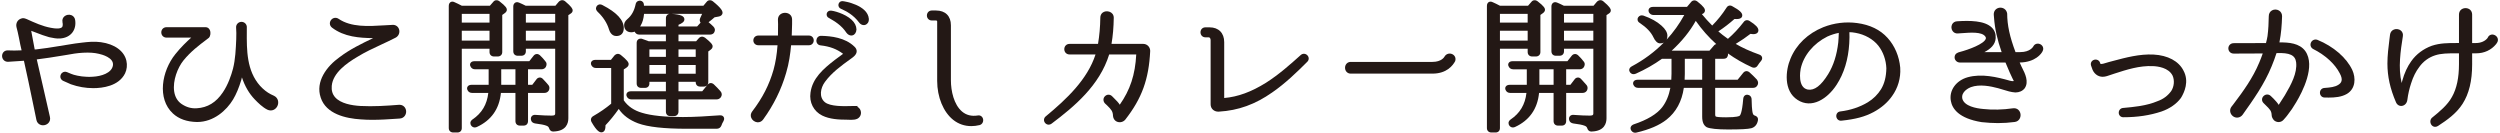
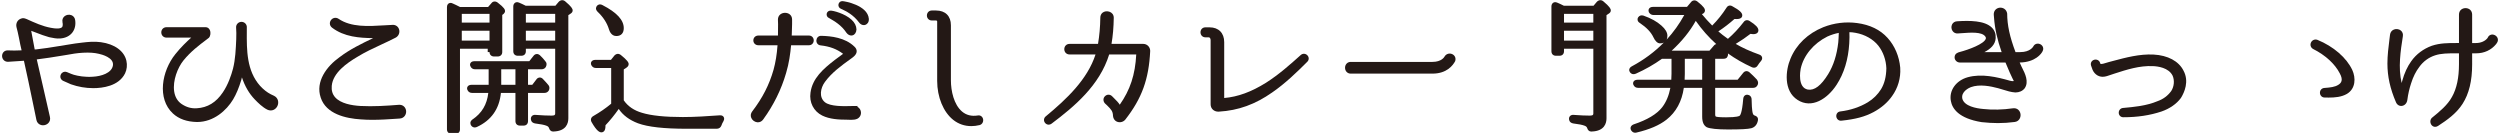
<svg xmlns="http://www.w3.org/2000/svg" version="1.1" x="0px" y="0px" viewBox="0 0 395 21" style="enable-background:new 0 0 395 21;" xml:space="preserve">
  <style type="text/css">
	.st0{fill:#231815;}
</style>
  <path class="st0" d="M15.939,6.666c-1.027-0.144-2.026-0.045-2.951,0.066c-0.744,0.074-1.467,0.193-2.166,0.308L9.435,7.265  C8.09,7.484,6.82,7.691,5.743,7.801c-0.09,0-0.18,0.006-0.259,0.014L4.931,4.868c0.292,0.103,0.582,0.216,0.877,0.331  c0.593,0.231,1.207,0.47,1.933,0.669l0.179,0.038c0.505,0.106,1.025,0.217,1.605,0.172c0.809-0.062,1.461-0.377,1.887-0.913  c0.416-0.523,0.581-1.233,0.464-1.993c-0.049-0.365-0.267-0.647-0.597-0.776c-0.357-0.139-0.793-0.069-1.087,0.174  c-0.27,0.224-0.386,0.56-0.323,0.855c0,0.136,0.024,0.274,0.045,0.342c0,0.089,0,0.324-0.06,0.444  C9.787,4.359,9.476,4.673,8.037,4.393C6.71,4.151,5.495,3.596,4.207,3.01L4.124,2.981C3.849,2.86,3.582,2.842,3.368,2.924  C2.796,3.09,2.464,3.662,2.602,4.275c0.242,0.838,0.603,2.768,0.611,2.809c0.066,0.265,0.133,0.567,0.199,0.869  C2.509,7.993,2.006,7.996,1.182,7.959C0.613,7.977,0.322,8.426,0.329,8.86c0.007,0.439,0.328,0.905,0.926,0.905c0,0,0.001,0,0.001,0  L3.78,9.599c0.49,2.182,0.955,4.424,1.446,6.794l0.532,2.58c0.086,0.381,0.342,0.663,0.704,0.773c0.109,0.033,0.223,0.05,0.336,0.05  c0.296,0,0.591-0.111,0.807-0.315c0.273-0.258,0.376-0.626,0.283-1.007c-0.364-1.558-0.716-3.121-1.068-4.685  c-0.336-1.491-0.672-2.982-1.01-4.398c0.028-0.004,0.058-0.009,0.089-0.014c1.193-0.14,2.567-0.364,4.021-0.601l0.668-0.109  c0.693-0.131,1.61-0.287,2.545-0.336c1-0.051,1.793,0.004,2.499,0.176c0.409,0.088,2.437,0.595,2.204,1.861  c-0.214,1.18-1.83,1.683-3.154,1.755c-1.281,0.09-2.349-0.117-3.014-0.304c-0.283-0.084-0.542-0.194-0.813-0.309l-0.266-0.112  l-0.091-0.026c-0.341-0.113-0.708,0.042-0.88,0.385c-0.188,0.376-0.057,0.803,0.342,1.01c0.22,0.085,0.434,0.185,0.652,0.287  c0.185,0.086,0.372,0.173,0.587,0.263c1.148,0.406,2.336,0.611,3.531,0.611c1.448,0,4.026-0.303,5.03-2.337l0.002-0.004  c0.286-0.597,0.361-1.321,0.208-1.984C19.622,8.061,18.115,6.963,15.939,6.666z" />
  <path class="st0" d="M43.303,15.14c-0.227-0.113-0.521-0.249-0.522-0.249c-0.572-0.287-1.158-0.748-1.69-1.33  c-2.131-2.391-2.113-5.668-2.096-8.559l0.001-0.788c-0.019-0.219-0.122-0.418-0.292-0.562c-0.172-0.146-0.402-0.214-0.618-0.197  c-0.231,0.019-0.439,0.125-0.587,0.3c-0.144,0.17-0.212,0.387-0.194,0.606c0.04,0.522,0.047,1.121,0.02,1.828  c-0.067,1.565-0.137,3.183-0.509,4.653c-0.272,1.033-0.772,2.524-1.612,3.759c-1.065,1.586-2.412,2.406-4.117,2.505  c-0.873,0.055-1.641-0.165-2.413-0.688c-0.642-0.448-1.031-1.119-1.157-1.992c-0.244-1.691,0.549-3.727,1.458-4.861  c1.148-1.418,2.462-2.409,3.733-3.366l0.302-0.235c0.253-0.276,0.321-0.818,0.149-1.208c-0.128-0.292-0.37-0.459-0.663-0.459H26.31  c-0.247,0-0.466,0.092-0.618,0.261c-0.135,0.149-0.208,0.346-0.208,0.556c0,0.474,0.355,0.83,0.827,0.83h3.898  c-0.701,0.636-1.599,1.479-2.517,2.627c-2.145,2.68-2.897,7.019-0.374,9.356c0.929,0.865,2.202,1.318,3.789,1.348  c0.018,0,0.035,0,0.053,0c2.604,0,4.635-1.837,5.671-3.564c0.485-0.808,0.918-1.837,1.289-3.066c0.04-0.139,0.074-0.278,0.104-0.417  c0.458,1.389,1.136,2.555,2.024,3.477c0.536,0.56,1.245,1.25,1.988,1.62l0.008,0.004c0.7,0.327,1.327-0.037,1.583-0.567  C44.083,16.232,43.988,15.482,43.303,15.14z" />
  <path class="st0" d="M63.022,16.56c-1.886,0.148-4.062,0.296-6.072,0.183c-1.346-0.075-3.136-0.376-4.013-1.39  c-0.415-0.479-0.584-1.065-0.521-1.793c0.19-2.069,2.395-3.6,4.042-4.575c1.207-0.745,2.499-1.345,3.748-1.925  c0.77-0.358,1.542-0.716,2.304-1.111c0.465-0.241,0.696-0.783,0.55-1.288c-0.139-0.485-0.571-0.773-1.07-0.728  c-0.432,0.018-0.88,0.045-1.337,0.073c-2.428,0.15-5.181,0.321-7.164-1.037c-0.4-0.269-0.919-0.175-1.203,0.216  c-0.24,0.332-0.259,0.844,0.174,1.184c1.928,1.468,4.321,1.626,6.495,1.657c-1.813,0.864-3.677,1.767-5.325,3.023  c-2.004,1.422-3.831,3.847-2.954,6.386c0.846,2.563,3.918,3.28,6.34,3.43c0.616,0.048,1.225,0.068,1.834,0.068  c1.262,0,2.522-0.084,3.832-0.172l0.483-0.032l0.003,0c0.7-0.051,1.038-0.646,0.999-1.181C64.13,17.019,63.717,16.51,63.022,16.56z" />
  <path class="st0" d="M86.719,14.285c0.095-0.215,0.188-0.541-0.095-0.87c-0.22-0.271-0.439-0.504-0.642-0.72l-0.185-0.198h0  c-0.149-0.171-0.342-0.263-0.543-0.247c-0.206,0.013-0.393,0.129-0.511,0.308L84.1,13.397h-0.672v-2.449h2.123  c0.321,0,0.578-0.146,0.705-0.4c0.167-0.329,0.126-0.654-0.073-0.847c-0.241-0.337-0.52-0.617-0.875-0.972  c-0.208-0.182-0.41-0.205-0.539-0.191c-0.13,0.014-0.318,0.075-0.477,0.285l-0.666,0.844h-8.655c-0.375,0-0.549,0.154-0.629,0.283  c-0.096,0.155-0.1,0.347-0.024,0.495c0.121,0.32,0.392,0.503,0.744,0.503h2.145v2.449h-2.691c-0.362,0-0.54,0.145-0.624,0.267  c-0.102,0.147-0.121,0.328-0.052,0.512c0.121,0.321,0.392,0.504,0.743,0.504h2.568c-0.206,1.832-1.025,3.206-2.509,4.202  c-0.483,0.362-0.3,0.777-0.226,0.907c0.142,0.228,0.354,0.348,0.593,0.348c0.108,0,0.222-0.025,0.337-0.076  c2.271-1.044,3.548-2.854,3.799-5.382h2.294v4.442c0,0.446,0.276,0.723,0.721,0.723h0.568c0.431,0,0.699-0.277,0.699-0.723V14.68  h2.601C86.323,14.68,86.561,14.553,86.719,14.285z M79.195,13.397v-2.449h2.245v2.449H79.195z" />
  <path class="st0" d="M89.313,0.223C89-0.052,88.603-0.039,88.281,0.282l-0.53,0.625h-4.684c-0.408-0.211-0.755-0.363-1.053-0.491  c-0.307-0.139-0.527-0.05-0.631,0.017c-0.181,0.116-0.285,0.328-0.285,0.581v7.075c0,0.445,0.276,0.721,0.721,0.721h0.546  c0.445,0,0.721-0.276,0.721-0.721V7.696h4.633v10.222c0,0.155,0,0.349-0.53,0.349c-0.702,0-1.494-0.035-2.559-0.113  c-0.292-0.032-0.469,0.07-0.566,0.159c-0.123,0.111-0.189,0.271-0.189,0.448c0,0.227,0.081,0.625,0.653,0.741  c0.89,0.113,1.464,0.225,1.775,0.349c0.232,0.077,0.378,0.199,0.43,0.354c0.116,0.384,0.341,0.577,0.653,0.577  c0.028,0,0.058-0.001,0.087-0.005c2.023-0.068,2.325-1.335,2.325-2.084V2.389l0.396-0.26c0.1-0.074,0.286-0.213,0.286-0.479  C90.48,1.381,90.281,1.035,89.313,0.223z M87.719,4.852v1.561h-4.633V4.852H87.719z M83.086,3.569v-1.38h4.633v1.38H83.086z" />
-   <path class="st0" d="M77.344,8.226c0,0.418,0.29,0.699,0.721,0.699h0.569c0.431,0,0.721-0.281,0.721-0.699V2.36l0.286-0.201  c0.366-0.227,0.442-0.463,0.442-0.622c0-0.227-0.141-0.545-1.166-1.332c-0.348-0.261-0.75-0.216-0.984,0.095l-0.531,0.606h-4.436  c-0.412-0.216-0.801-0.409-1.123-0.547c-0.311-0.171-0.539-0.091-0.646-0.026c-0.109,0.064-0.291,0.227-0.291,0.588v19.316  c0,0.417,0.29,0.697,0.721,0.697h0.638c0.424,0,0.698-0.273,0.698-0.697V7.696h4.382V8.226z M72.962,3.569v-1.38h4.382v1.38H72.962z   M77.344,4.852v1.561h-4.382V4.852H77.344z" />
+   <path class="st0" d="M77.344,8.226c0,0.418,0.29,0.699,0.721,0.699h0.569c0.431,0,0.721-0.281,0.721-0.699V2.36c0.366-0.227,0.442-0.463,0.442-0.622c0-0.227-0.141-0.545-1.166-1.332c-0.348-0.261-0.75-0.216-0.984,0.095l-0.531,0.606h-4.436  c-0.412-0.216-0.801-0.409-1.123-0.547c-0.311-0.171-0.539-0.091-0.646-0.026c-0.109,0.064-0.291,0.227-0.291,0.588v19.316  c0,0.417,0.29,0.697,0.721,0.697h0.638c0.424,0,0.698-0.273,0.698-0.697V7.696h4.382V8.226z M72.962,3.569v-1.38h4.382v1.38H72.962z   M77.344,4.852v1.561h-4.382V4.852H77.344z" />
  <path class="st0" d="M113.711,18.221c-1.829,0.134-3.951,0.272-5.82,0.272c-2.843,0-5.012-0.225-6.453-0.67  c-1.268-0.367-2.237-1.03-2.882-1.971v-4.885l0.355-0.232c0.18-0.111,0.418-0.295,0.418-0.599c0-0.274-0.205-0.61-1.23-1.443  c-0.338-0.262-0.7-0.243-1.021,0.081l-0.552,0.687h-2.468c-0.269,0-0.482,0.094-0.601,0.264c-0.101,0.146-0.12,0.333-0.038,0.548  c0.156,0.311,0.401,0.469,0.729,0.469h2.419v5.644c-0.84,0.703-1.766,1.341-2.821,1.947c-0.376,0.21-0.483,0.588-0.272,0.965  c0.816,1.431,1.263,1.614,1.562,1.614c0.148,0,0.287-0.059,0.391-0.167c0.171-0.178,0.246-0.469,0.242-0.958  c0.687-0.716,1.375-1.563,2.094-2.574c0.66,0.991,1.68,1.752,3.042,2.268c1.579,0.581,4.104,0.863,7.722,0.863h4.71  c0.352,0,0.623-0.183,0.745-0.507c0.094-0.259,0.174-0.45,0.313-0.669c0.197-0.337,0.111-0.573,0.042-0.684  C114.269,18.373,114.106,18.186,113.711,18.221z" />
-   <path class="st0" d="M99.769,5.101c0.175,0,0.342-0.034,0.502-0.102c0.156,0.309,0.4,0.466,0.726,0.466h4.216v1.06h-2.711  l-0.211-0.087c-0.176-0.071-0.353-0.13-0.521-0.186c-0.154-0.052-0.3-0.1-0.429-0.154l-0.009,0.021  c-0.234-0.04-0.395,0.038-0.477,0.095c-0.168,0.118-0.26,0.315-0.26,0.556v6.416c0,0.431,0.276,0.699,0.721,0.699h0.591  c0.425,0,0.699-0.274,0.699-0.699v-0.258h2.607v1.494h-5.559c-0.374,0-0.54,0.178-0.606,0.284c-0.1,0.162-0.104,0.362-0.018,0.532  c0.128,0.297,0.397,0.467,0.738,0.467h5.444v1.918c0,0.445,0.267,0.721,0.698,0.721h0.569c0.438,0,0.721-0.283,0.721-0.721v-1.918  h6.014c0.274,0,0.498-0.106,0.689-0.35c0.202-0.32,0.182-0.648-0.056-0.925c-0.34-0.392-0.693-0.76-1.057-1.102  c-0.172-0.151-0.355-0.216-0.534-0.202c-0.183,0.017-0.346,0.117-0.479,0.289l-0.825,1.007h-3.752v-1.494h2.721v0.031  c0,0.445,0.268,0.721,0.699,0.721h0.568c0.438,0,0.721-0.283,0.721-0.721V8.131l0.403-0.302c0.186-0.139,0.28-0.312,0.28-0.514  c0-0.264-0.182-0.544-1.205-1.365c-0.36-0.241-0.72-0.202-0.989,0.104l-0.417,0.471h-2.781v-1.06h4.944c0.122,0,0.491,0,0.689-0.327  c0.202-0.324,0.158-0.667-0.119-0.942c-0.271-0.271-0.52-0.495-0.762-0.686c0.381-0.29,0.694-0.546,0.948-0.777l0.624-0.114  c0.375-0.041,0.637-0.29,0.637-0.604c0-0.27-0.173-0.719-1.53-1.81c-0.349-0.262-0.75-0.216-0.988,0.1l-0.507,0.602h-9.388  l-0.008-0.076c0-0.451-0.252-0.664-0.527-0.719c-0.429-0.044-0.72,0.187-0.793,0.601c-0.212,0.996-0.635,1.75-1.289,2.3  c-0.427,0.351-0.517,0.703-0.517,0.936C98.616,4.67,99.047,5.101,99.769,5.101z M101.139,4.182c0.033-0.053,0.066-0.109,0.098-0.167  c0.28-0.473,0.453-1.073,0.524-1.827h4.005c-0.157,0.027-0.266,0.097-0.336,0.161c-0.14,0.127-0.216,0.314-0.216,0.528v1.304  H101.139z M105.213,10.266v1.38h-2.607v-1.38H105.213z M102.606,8.983V7.808h2.607v1.175H102.606z M110.636,2.848  c-0.114,0.258-0.102,0.506,0.054,0.733l-0.545,0.601h-2.943V3.92c0.509-0.208,0.933-0.463,0.933-0.858  c0-0.524-0.594-0.78-2.032-0.872h4.831C110.85,2.399,110.75,2.618,110.636,2.848z M107.201,8.983V7.808h2.721v1.175H107.201z   M109.922,10.266v1.38h-2.721v-1.38H109.922z" />
  <path class="st0" d="M96.22,4.643c0.277,0.914,0.846,1.05,1.16,1.05c0.748,0,1.176-0.453,1.176-1.244  c0-1.283-1.096-2.473-3.351-3.638c-0.438-0.238-0.769-0.062-0.897,0.133c-0.085,0.103-0.33,0.472,0.12,0.92  C95.323,2.717,95.91,3.626,96.22,4.643z" />
  <path class="st0" d="M133.076,0.178c-0.297,0-0.543,0.208-0.598,0.508c-0.056,0.304,0.109,0.594,0.382,0.697  c0.921,0.419,1.979,0.969,2.888,2.188c0.191,0.256,0.459,0.396,0.729,0.396c0.091,0,0.183-0.016,0.271-0.049  c0.281-0.105,0.567-0.41,0.529-0.951l0-0.006C137.086,0.821,133.46,0.178,133.076,0.178z" />
  <path class="st0" d="M135.48,16.884v-0.142l-0.939,0.011c-1.176,0.034-3.363,0.098-4.218-0.613c-0.948-0.781-0.7-2.229,0.016-3.197  c1.09-1.485,2.574-2.557,4.061-3.63l0.075-0.053c0.337-0.24,0.846-0.602,0.879-1.118c0.018-0.276-0.1-0.535-0.344-0.761  c-1.48-1.455-3.703-1.678-5.223-1.718c-0.221-0.019-0.426,0.052-0.576,0.202c-0.126,0.125-0.205,0.298-0.221,0.486  c-0.038,0.431,0.248,0.783,0.658,0.819c1.465,0.162,2.561,0.575,3.562,1.335c-0.322,0.229-0.895,0.642-1.308,0.964  c-1.853,1.434-3.541,2.909-3.843,5.166c-0.231,1.536,0.498,2.959,1.856,3.626c1.17,0.574,2.611,0.651,3.866,0.651  c0.091,0,0.193,0.004,0.301,0.009c0.131,0.005,0.271,0.011,0.415,0.011c0.335,0,0.687-0.031,0.968-0.172l0.009-0.005  c0.4-0.215,0.611-0.629,0.55-1.081C135.979,17.334,135.789,17.049,135.48,16.884z" />
  <path class="st0" d="M128.57,6.383c0-0.437-0.322-0.766-0.75-0.766h-2.728l0.017-0.418c0.021-0.462,0.041-0.924,0.041-1.387V3.083  c0-1.417-2.239-1.41-2.238,0.022c0,0.252,0.022,0.706,0.023,0.706c0,0.6,0,1.198-0.016,1.805h-3.107  c-0.447,0-0.784,0.329-0.784,0.766s0.337,0.766,0.784,0.766h3.038c-0.107,1.464-0.308,2.701-0.629,3.868  c-0.672,2.366-1.738,4.454-3.373,6.591c-0.238,0.305-0.292,0.675-0.147,1.018c0.157,0.372,0.533,0.65,0.934,0.694  c0.038,0.004,0.075,0.006,0.112,0.006c0.33,0,0.629-0.16,0.832-0.446c1.649-2.263,2.87-4.735,3.625-7.341  c0.469-1.551,0.666-3.062,0.79-4.388h2.827c0.226,0,0.427-0.09,0.566-0.253C128.504,6.757,128.57,6.574,128.57,6.383z" />
  <path class="st0" d="M130.945,2.826c0.935,0.535,1.995,1.142,2.802,2.362c0.208,0.274,0.486,0.425,0.76,0.425  c0.07,0,0.14-0.01,0.208-0.03c0.347-0.104,0.573-0.442,0.605-0.904l0.001-0.017l0-0.017c-0.014-0.551-0.273-1.064-0.77-1.525  c-1.058-0.982-2.939-1.463-3.341-1.439c-0.288,0-0.53,0.194-0.59,0.472C130.559,2.436,130.704,2.719,130.945,2.826z" />
  <path class="st0" d="M154.472,18.247c-0.97,0.153-1.803-0.056-2.475-0.628c-1.292-1.102-1.753-3.26-1.753-4.912V3.994  c0-1.463-0.882-2.336-2.359-2.336h-0.66c-0.442,0-0.775,0.342-0.775,0.795c0,0.446,0.333,0.782,0.775,0.782l0.676-0.001  c0.103,0.008,0.172,0.076,0.172,0.169v9.372c0,2.567,0.975,4.932,2.543,6.17c0.824,0.65,1.792,0.981,2.848,0.981  c0.422,0,0.859-0.053,1.306-0.16l0.015-0.004c0.456-0.13,0.63-0.596,0.536-0.971C155.222,18.391,154.854,18.161,154.472,18.247z" />
  <path class="st0" d="M180.645,6.936h-5.027c0.221-1.299,0.334-2.619,0.356-4.126c0-1.02-1.228-1.271-1.787-0.792  c-0.218,0.187-0.337,0.46-0.337,0.765c-0.022,1.492-0.137,2.802-0.363,4.153h-4.512c-0.466,0-0.818,0.358-0.818,0.834  s0.352,0.834,0.818,0.834h4.118c-1.266,3.926-4.524,7.022-7.871,9.788c-0.316,0.26-0.363,0.698-0.109,1.018  c0.151,0.19,0.365,0.289,0.581,0.289c0.155,0,0.312-0.051,0.448-0.155c3.613-2.72,7.586-6.029,9.109-10.939h4.275  c-0.165,3.225-0.969,5.607-2.604,7.94c-0.22-0.351-0.506-0.636-0.982-1.11l-0.229-0.229c-0.32-0.319-0.787-0.326-1.112-0.017  c-0.323,0.306-0.342,0.789-0.019,1.148l0.337,0.313c0.648,0.648,0.917,0.917,0.937,1.67c0.037,0.323,0.159,0.569,0.385,0.763  c0.463,0.365,1.155,0.292,1.549-0.173c2.628-3.36,3.733-6.396,3.943-10.869C181.73,7.432,181.243,6.936,180.645,6.936z" />
  <path class="st0" d="M205.524,8.688c-1.61,1.442-3.436,3.076-5.48,4.376c-2.337,1.461-4.452,2.232-6.62,2.422V6.655  c0-1.441-0.886-2.336-2.313-2.336h-0.66c-0.233,0-0.441,0.09-0.584,0.255c-0.124,0.142-0.191,0.329-0.191,0.528  c0,0.454,0.333,0.796,0.775,0.796h0.546c0.151,0,0.28,0.201,0.28,0.439v10.146c0,0.333,0.127,0.633,0.359,0.845  c0.222,0.203,0.529,0.314,0.848,0.314c0.042,0,0.084-0.002,0.126-0.006c3.044-0.18,5.72-1.147,8.419-3.044  c2.078-1.44,3.871-3.181,5.529-4.84c0.286-0.285,0.291-0.708,0.011-1.007C206.284,8.439,205.835,8.415,205.524,8.688z" />
  <path class="st0" d="M229.442,8.548c-0.393-0.177-0.939-0.09-1.227,0.425c-0.018,0.033-0.451,0.807-1.889,0.807h-12.922  c-0.505,0-0.887,0.398-0.887,0.926c0,0.528,0.381,0.926,0.887,0.926h12.922c2.289,0,3.248-1.323,3.59-1.97  C230.076,9.201,229.881,8.743,229.442,8.548z" />
-   <path class="st0" d="M250.746,14.285c0.095-0.215,0.188-0.54-0.095-0.871c-0.218-0.267-0.435-0.499-0.634-0.711l-0.203-0.219  c-0.147-0.164-0.336-0.248-0.533-0.234c-0.206,0.013-0.393,0.129-0.511,0.308l-0.643,0.839h-0.672v-2.449h2.123  c0.321,0,0.579-0.147,0.705-0.401c0.227-0.45,0.027-0.751-0.074-0.846c-0.241-0.337-0.52-0.617-0.874-0.971  c-0.208-0.183-0.41-0.205-0.539-0.191c-0.13,0.013-0.319,0.075-0.477,0.285l-0.666,0.844h-8.655c-0.375,0-0.548,0.154-0.628,0.283  c-0.096,0.155-0.1,0.347-0.024,0.496c0.121,0.32,0.392,0.503,0.744,0.503h2.145v2.449h-2.691c-0.362,0-0.54,0.145-0.624,0.267  c-0.102,0.147-0.121,0.328-0.052,0.512c0.121,0.321,0.392,0.504,0.744,0.504h2.568c-0.206,1.832-1.025,3.206-2.51,4.202  c-0.482,0.362-0.3,0.776-0.226,0.907c0.142,0.228,0.354,0.348,0.593,0.348c0.108,0,0.222-0.025,0.337-0.076  c2.271-1.044,3.548-2.854,3.799-5.382h2.294v4.442c0,0.446,0.276,0.723,0.721,0.723h0.568c0.431,0,0.699-0.277,0.699-0.723V14.68  h2.601C250.351,14.68,250.589,14.553,250.746,14.285z M243.223,13.397v-2.449h2.245v2.449H243.223z" />
-   <path class="st0" d="M241.372,8.226c0,0.418,0.29,0.699,0.721,0.699h0.569c0.432,0,0.721-0.281,0.721-0.699V2.36l0.286-0.202  c0.365-0.227,0.442-0.463,0.442-0.621c0-0.227-0.141-0.545-1.167-1.332c-0.349-0.262-0.75-0.216-0.983,0.095l-0.531,0.606h-4.436  c-0.412-0.216-0.8-0.409-1.123-0.548c-0.312-0.17-0.54-0.089-0.647-0.025c-0.108,0.064-0.291,0.227-0.291,0.588v19.316  c0,0.417,0.29,0.697,0.721,0.697h0.638c0.424,0,0.698-0.273,0.698-0.697V7.696h4.382V8.226z M236.989,3.569v-1.38h4.382v1.38  H236.989z M241.372,4.852v1.561h-4.382V4.852H241.372z" />
  <path class="st0" d="M253.341,0.223c-0.313-0.275-0.71-0.262-1.033,0.059l-0.53,0.625h-4.684c-0.408-0.211-0.754-0.362-1.053-0.491  c-0.31-0.141-0.528-0.049-0.632,0.017c-0.181,0.116-0.284,0.328-0.284,0.581v7.075c0,0.445,0.276,0.721,0.721,0.721h0.546  c0.445,0,0.721-0.276,0.721-0.721V7.696h4.633v10.222c0,0.155,0,0.349-0.53,0.349c-0.702,0-1.494-0.035-2.56-0.113  c-0.293-0.031-0.469,0.07-0.565,0.159c-0.122,0.111-0.189,0.271-0.189,0.448c0,0.227,0.082,0.625,0.654,0.741  c0.891,0.113,1.465,0.225,1.775,0.349c0.232,0.077,0.378,0.2,0.43,0.354c0.114,0.384,0.34,0.578,0.653,0.578  c0.028,0,0.058-0.001,0.088-0.005c2.022-0.068,2.324-1.335,2.324-2.084V2.389l0.398-0.262c0.099-0.074,0.284-0.212,0.284-0.478  C254.507,1.381,254.308,1.034,253.341,0.223z M251.746,4.852v1.561h-4.633V4.852H251.746z M247.113,3.569v-1.38h4.633v1.38H247.113z  " />
  <path class="st0" d="M277.953,8.617c-1.446-0.515-2.69-1.079-3.708-1.682c0.874-0.529,1.652-1.061,2.32-1.584  c0.191,0.032,0.329,0.046,0.45,0.046c0.753,0,0.812-0.464,0.812-0.606c0-0.42-0.41-0.858-1.364-1.458  c-0.187-0.125-0.372-0.168-0.55-0.135c-0.176,0.035-0.326,0.145-0.432,0.305c-0.763,0.99-1.593,1.875-2.469,2.633  c-0.63-0.444-1.125-0.828-1.517-1.179c0.904-0.595,1.742-1.239,2.547-1.956c0.101,0.006,0.22,0.007,0.357,0.007  c0.766,0,0.88-0.366,0.88-0.584c0-0.413-0.434-0.813-1.523-1.412c-0.231-0.153-0.428-0.151-0.553-0.122  c-0.124,0.03-0.3,0.116-0.424,0.339c-0.645,1.008-1.382,1.929-2.249,2.807c-0.595-0.593-1.142-1.197-1.631-1.803l0.042-0.017  c0.275-0.094,0.445-0.311,0.445-0.567c0-0.235-0.143-0.587-1.211-1.422c-0.224-0.167-0.422-0.18-0.553-0.163  c-0.122,0.018-0.299,0.081-0.435,0.264l-0.643,0.76h-5.386c-0.359,0-0.529,0.167-0.599,0.267c-0.104,0.151-0.125,0.345-0.03,0.586  c0.159,0.278,0.415,0.431,0.72,0.431h4.867c-0.777,1.417-1.705,2.711-2.778,3.878c0.073-0.167,0.111-0.367,0.111-0.595  c0-0.523-0.316-1.065-0.937-1.609c-0.711-0.637-1.636-1.152-2.827-1.573l-0.009-0.003c-0.348-0.112-0.654-0.02-0.854,0.278  c-0.112,0.198-0.1,0.368-0.07,0.476c0.048,0.171,0.171,0.313,0.342,0.407c1.064,0.716,1.768,1.458,2.148,2.263  c0.282,0.619,0.656,0.959,1.053,0.959c0.225,0,0.42-0.041,0.583-0.12c-1.445,1.468-3.134,2.722-5.058,3.751  c-0.215,0.12-0.346,0.273-0.389,0.454c-0.036,0.15-0.006,0.307,0.078,0.433c0.207,0.333,0.579,0.439,0.95,0.274  c1.501-0.672,2.892-1.465,4.133-2.358h1.507v2.352c0,0.186-0.012,0.428-0.026,0.731l-0.009,0.231h-5.342  c-0.37,0-0.54,0.173-0.608,0.276c-0.1,0.151-0.115,0.339-0.037,0.522c0.144,0.321,0.399,0.484,0.759,0.484h5.082  c-0.238,1.231-0.663,2.238-1.292,3.063c-0.849,1.088-2.361,1.997-4.516,2.708c-0.231,0.094-0.382,0.232-0.449,0.411  c-0.041,0.109-0.068,0.283,0.054,0.521c0.188,0.3,0.429,0.385,0.644,0.385c0.069,0,0.135-0.009,0.195-0.022  c2.074-0.49,3.63-1.159,4.758-2.046c1.506-1.188,2.425-2.876,2.732-5.02h2.901v4.534c0,0.861,0.23,1.409,0.735,1.692  c0.509,0.225,1.691,0.348,3.33,0.348c2.04,0,3.141-0.058,3.684-0.194c0.564-0.147,0.94-0.587,1.056-1.23  c0.055-0.271,0.002-0.629-0.537-0.79c-0.121-0.048-0.19-0.101-0.252-0.272c-0.171-0.456-0.197-1.787-0.205-2.217  c0-0.127,0-0.516-0.39-0.711c-0.299-0.137-0.517-0.058-0.621,0.001c-0.105,0.062-0.287,0.217-0.316,0.568  c-0.187,2.328-0.5,2.624-0.566,2.676c-0.046,0.042-0.363,0.248-2.149,0.248c-1.262,0-1.522-0.087-1.583-0.113  c-0.039-0.015-0.131-0.048-0.131-0.327v-4.214h5.945c0.232,0,0.524-0.043,0.701-0.355c0.195-0.274,0.186-0.625-0.055-0.953  c-0.413-0.438-0.781-0.799-1.161-1.137c-0.209-0.184-0.413-0.207-0.54-0.193c-0.13,0.014-0.319,0.075-0.474,0.281l-0.871,1.075  h-3.545V9.287h1.258c0.153,0,0.543,0,0.668-0.321c0.096-0.172,0.125-0.349,0.083-0.525c1.168,0.836,2.434,1.564,3.792,2.182  c0.376,0.167,0.735,0.047,0.924-0.293c0.162-0.254,0.331-0.483,0.488-0.66c0.227-0.253,0.229-0.478,0.19-0.621  C278.366,8.907,278.256,8.718,277.953,8.617z M266.171,12.601l0.002-0.043c0.016-0.36,0.028-0.655,0.028-0.875V9.287h2.744v3.314  H266.171z M270.785,7.217l-0.689,0.789h-5.968c1.606-1.475,2.881-3.053,3.802-4.708c0.948,1.355,2.028,2.578,3.236,3.663  C271.046,6.989,270.902,7.06,270.785,7.217z" />
  <path class="st0" d="M298.233,5.984c-1.156-1.284-2.776-2.072-4.814-2.343c-1.807-0.242-3.653-0.013-5.345,0.658  c-2.43,0.979-4.27,2.746-5.177,4.97c-0.782,1.832-1.13,5.079,1.112,6.514c2.244,1.452,4.724-0.16,6.182-2.402  c1.166-1.792,1.835-3.986,1.991-6.521c0.042-0.712,0.049-1.315,0.023-1.773V5.083c0.29,0.008,0.626,0.032,0.97,0.104  c1.468,0.26,2.782,1,3.602,2.03c0.77,0.987,1.219,2.263,1.267,3.573c-0.023,1.325-0.297,2.405-0.834,3.299  c-0.515,0.832-1.237,1.546-2.087,2.066c-1.271,0.767-2.739,1.255-4.354,1.453c-0.259,0.024-0.468,0.169-0.573,0.397  c-0.112,0.245-0.083,0.548,0.077,0.771c0.136,0.191,0.343,0.296,0.578,0.296c0.025,0,0.052-0.001,0.078-0.003  c2.238-0.23,3.713-0.624,5.092-1.36c1.221-0.655,2.204-1.503,2.919-2.516c0.935-1.288,1.395-2.865,1.296-4.442l0-0.054  C300.081,8.907,299.37,7.233,298.233,5.984z M290.529,5.195c-0.004,0.087-0.007,0.181-0.011,0.281  c-0.012,0.332-0.026,0.741-0.072,1.229c-0.226,1.978-0.745,3.612-1.587,4.996c-1.125,1.828-2.179,2.629-3.223,2.453  c-1.652-0.321-1.187-2.987-1.129-3.284c0.446-2.095,2.025-4.001,4.211-5.095C289.318,5.504,289.936,5.308,290.529,5.195z" />
  <path class="st0" d="M321.911,6.895c-0.288,0.021-0.525,0.185-0.646,0.438c-0.019,0.037-0.482,0.899-2.072,0.899h-0.743  c-0.906-2.407-1.312-4.268-1.315-6.089c-0.102-0.678-0.677-0.983-1.183-0.929c-0.491,0.049-0.971,0.44-0.936,1.117  c0.022,0.175,0.043,0.479,0.043,0.482c0.122,1.7,0.515,3.477,1.2,5.419h-2.719c0.949-0.499,1.723-1.167,1.778-2.218  c0.035-0.666-0.17-1.223-0.609-1.657c-1.139-1.125-3.541-1.122-5.501-0.993c-0.351,0.02-0.636,0.203-0.782,0.501  c-0.158,0.323-0.128,0.726,0.078,1.026c0.191,0.279,0.501,0.425,0.839,0.393l0.571-0.04c1.493-0.109,3.187-0.232,3.743,0.494  c0.142,0.182,0.124,0.31,0.093,0.4c-0.276,0.809-2.682,1.708-4.135,2.084c-0.216,0.057-0.789,0.209-0.789,0.844  c0,0.441,0.382,0.813,0.834,0.813h7.209l0.004,0.01c0.209,0.501,0.419,1.005,0.655,1.541c0.323,0.667,0.563,1.254,0.656,1.368  c0,0.001-0.146,0.074-0.625-0.048c-2.061-0.583-4.446-1.153-6.654-0.547c-1.857,0.519-2.979,2.098-2.667,3.75  c0.21,1.196,1.217,2.746,4.84,3.342c0.923,0.102,1.776,0.153,2.606,0.153c0.889,0,1.751-0.059,2.642-0.176  c0.686-0.086,0.985-0.699,0.919-1.231c-0.065-0.527-0.487-1.015-1.174-0.933c-1.62,0.237-3.257,0.275-4.74,0.11  c-1.083-0.096-2.949-0.435-3.278-1.609c-0.252-1.146,1.083-1.737,1.344-1.84c1.392-0.507,3.128-0.146,4.314,0.17  c0.265,0.07,0.528,0.153,0.791,0.235c0.601,0.189,1.223,0.385,1.917,0.436c0.614,0,1.133-0.225,1.473-0.65  c0.733-1.025,0.029-2.408-0.349-3.151l-0.122-0.244c-0.116-0.23-0.219-0.455-0.314-0.688c0.008,0,0.016,0,0.023,0  c2.457-0.044,3.459-1.416,3.622-1.833c0.123-0.26,0.105-0.539-0.048-0.769C322.533,7.023,322.227,6.872,321.911,6.895z" />
  <path class="st0" d="M340.253,8.619c-2.203-0.108-4.344,0.465-6.42,1.017l-0.66,0.175c-0.105,0.024-0.235,0.065-0.378,0.112  c-0.251,0.082-0.772,0.251-0.924,0.159c-0.023-0.014-0.035-0.06-0.05-0.134c-0.074-0.261-0.274-0.454-0.534-0.516  c-0.273-0.067-0.57,0.021-0.756,0.221c-0.175,0.188-0.228,0.446-0.142,0.718l0.13,0.364c0.239,0.85,0.91,1.398,1.708,1.398  c0.413,0,0.908-0.178,1.307-0.321l0.522-0.174c1.963-0.636,4.001-1.296,6.121-1.19c0.721,0.026,2.466,0.228,3.098,1.515  c0.323,0.741,0.233,1.712-0.213,2.403c-0.535,0.749-1.251,1.287-2.146,1.608c-1.755,0.742-3.654,0.917-5.536,1.09  c-0.383,0.061-0.649,0.405-0.618,0.801c0.031,0.388,0.326,0.659,0.719,0.659c2.229,0,4.201-0.296,6.031-0.906  c1.298-0.449,2.385-1.205,3.062-2.127l0.016-0.023c0.545-0.88,1.321-2.612,0.402-4.307C344.243,9.661,342.516,8.735,340.253,8.619z" />
  <path class="st0" d="M366.148,6.294c-0.478-0.163-0.878,0.103-1.024,0.446c-0.165,0.386-0.014,0.809,0.365,1.008  c1.902,0.952,3.428,2.346,4.192,3.835c0.606,1.095,0.212,1.538-0.204,1.804c-0.561,0.374-1.335,0.437-2.083,0.498l-0.162,0.013  c-0.413,0.037-0.699,0.368-0.68,0.787c0.018,0.412,0.334,0.723,0.728,0.723c0.21,0.004,0.431,0.009,0.657,0.009  c0.953,0,2.01-0.079,2.875-0.582l0.003-0.002c1.394-0.83,1.417-2.539,0.845-3.78C370.738,9.107,368.686,7.33,366.148,6.294z" />
-   <path class="st0" d="M364.228,8.057c-0.921-1.234-2.559-1.37-4.078-1.356c0.285-1.507,0.373-2.704,0.417-4.109  c0.01-0.398-0.169-0.737-0.492-0.931c-0.334-0.2-0.767-0.207-1.103-0.017c-0.322,0.183-0.507,0.517-0.507,0.91  c-0.02,1.021-0.058,2.111-0.2,3.156c-0.06,0.362-0.139,0.718-0.241,1.095c-0.67,0.012-3.304,0.016-5.095,0.016  c-0.25,0-0.474,0.091-0.631,0.258c-0.143,0.151-0.221,0.352-0.221,0.566c0,0.399,0.299,0.823,0.854,0.823l4.58-0.02  c-0.173,0.497-0.355,0.971-0.543,1.415c-1.021,2.465-2.552,4.576-4.166,6.704l-0.073,0.09c-0.059,0.07-0.123,0.147-0.181,0.234  c-0.329,0.46-0.217,1.105,0.252,1.466c0.228,0.18,0.514,0.256,0.795,0.217c0.294-0.04,0.556-0.199,0.74-0.45  c1.689-2.374,3.435-4.829,4.589-7.667c0.278-0.664,0.54-1.375,0.76-2.066c2.098-0.088,2.972,0.326,3.105,1.468  c0.192,1.678-0.782,3.496-1.791,5.206c-0.381,0.607-0.733,1.114-0.964,1.503c-0.217-0.348-0.511-0.659-0.823-0.988l-0.44-0.424  c-0.33-0.312-0.82-0.298-1.142,0.033c-0.31,0.319-0.307,0.778,0.007,1.093l0.3,0.299c0.733,0.711,0.947,0.946,0.983,1.586  c0,0.271,0.121,0.557,0.365,0.832c0.199,0.184,0.461,0.287,0.729,0.287c0.021,0,0.042,0,0.063-0.002  c0.284-0.017,0.541-0.146,0.727-0.362c0.265-0.265,0.61-0.723,0.618-0.734c0.484-0.608,0.946-1.289,1.369-2.02  c0.99-1.649,3.112-5.742,1.441-8.103L364.228,8.057z M358.172,6.801c0.001,0,0.001,0,0.002,0c-0.004,0-0.01,0-0.017,0.001  C358.162,6.801,358.167,6.801,358.172,6.801z M359.526,8.399L359.526,8.399c0.008,0,0.017-0.001,0.025-0.001  C359.543,8.399,359.535,8.399,359.526,8.399z" />
  <path class="st0" d="M394.178,5.553c-0.427-0.209-0.887-0.063-1.094,0.351l-0.038,0.088c-0.382,0.506-1.073,0.808-1.85,0.808h-0.598  V2.311c0-1.368-2.08-1.372-2.08,0v4.488h-0.461c-1.248,0-2.538,0-3.831,0.432c-1.335,0.487-2.455,1.326-3.239,2.424  c-0.616,0.855-1.094,1.889-1.42,3.075l-0.05,0.184c-0.019,0.068-0.036,0.136-0.055,0.204c-0.587-2.429-0.16-5.156,0.187-7.375  c0.066-0.363-0.049-0.698-0.316-0.918c-0.289-0.238-0.728-0.302-1.089-0.161c-0.345,0.136-0.57,0.431-0.62,0.813l-0.093,0.744  c-0.157,1.245-0.319,2.532-0.319,3.826c0,2.025,0.429,3.964,1.346,6.096c0.167,0.411,0.533,0.642,0.942,0.59  c0.446-0.058,0.791-0.431,0.857-0.929c0.126-0.954,0.316-1.793,0.601-2.646c0.323-1.024,0.744-1.867,1.292-2.584  c0.623-0.868,1.481-1.499,2.483-1.826c0.97-0.322,2.061-0.322,3.324-0.322h0.461v1.713c0,2.146-0.357,3.83-1.095,5.153  c-0.714,1.321-1.953,2.325-3.191,3.331c-0.332,0.332-0.284,0.838-0.047,1.135c0.149,0.186,0.354,0.283,0.57,0.283  c0.148,0,0.302-0.045,0.448-0.138c1.426-0.929,2.899-1.963,3.882-3.497c1.018-1.587,1.513-3.622,1.513-6.221V8.424h0.644  c1.26,0,2.376-0.515,3.143-1.452l0.021-0.027c0.021-0.031,0.039-0.06,0.058-0.092l0.127-0.203  C394.789,6.238,394.611,5.765,394.178,5.553z" />
</svg>